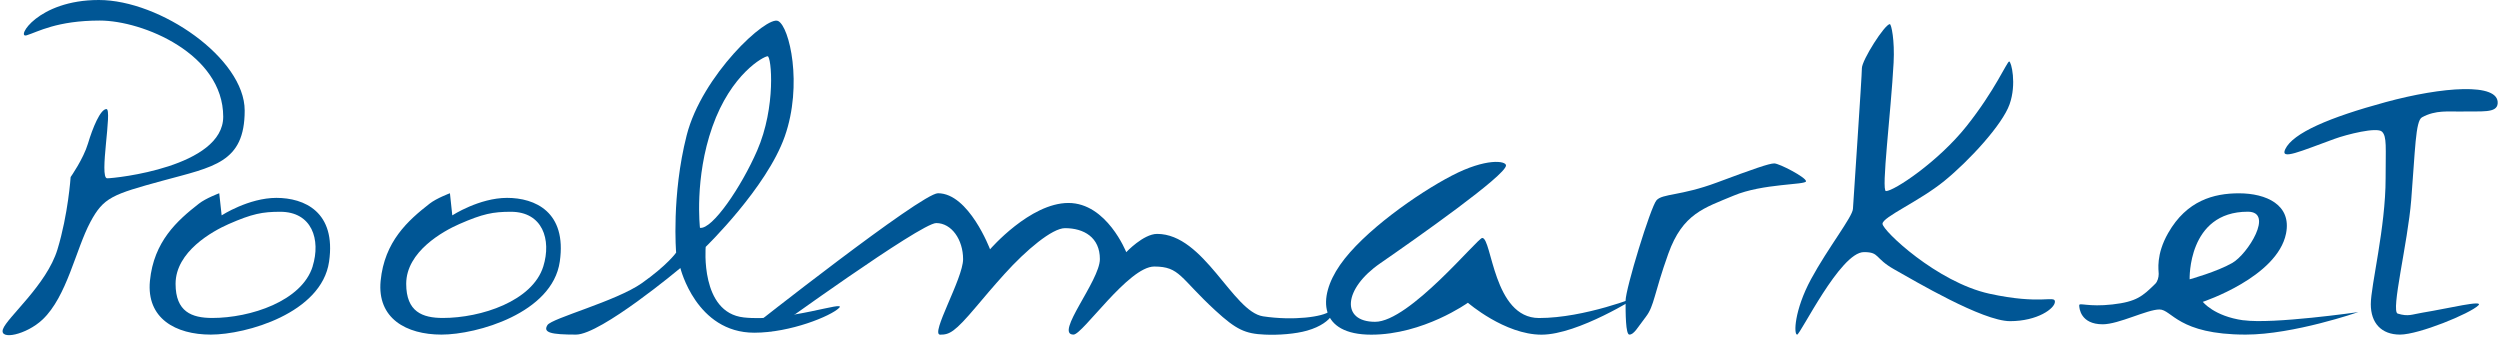
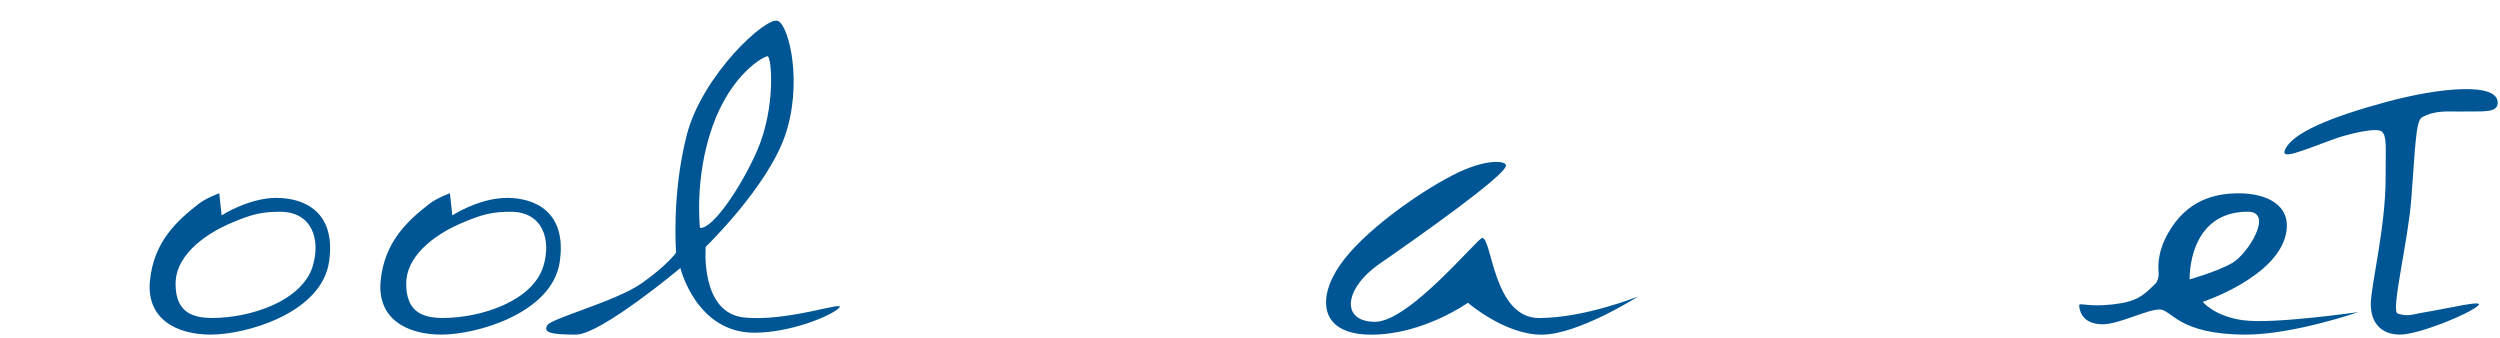
<svg xmlns="http://www.w3.org/2000/svg" width="511" height="69" viewBox="0 0 511 69" fill="none">
  <g clip-path="url(#clip0_815_168)">
-     <path d="M5.446 7.217C3.178 7.91 7.634 0 20.2 0C32.766 0 50.014 11.926 50.014 22.597C50.014 33.269 43.651 34.096 33.286 36.924C22.934 39.752 21.173 40.352 18.479 45.368C15.477 50.971 13.703 60.589 8.688 65.324C5.393 68.432 -0.183 69.619 0.604 67.285C1.391 64.937 9.541 58.227 11.742 50.997C13.943 43.781 14.437 36.19 14.437 36.19C14.437 36.19 17.052 32.469 17.985 29.334C18.919 26.199 20.506 22.291 21.76 22.291C23.014 22.291 20.186 36.444 21.907 36.444C23.628 36.444 45.625 34.109 45.625 23.865C45.625 10.992 29.177 4.202 20.4 4.202C11.622 4.202 7.714 6.523 5.446 7.217Z" fill="#005695" />
    <path d="M56.51 40.446C50.814 40.446 45.305 44.021 45.305 44.021L44.812 39.499C44.812 39.499 42.077 40.513 40.65 41.633C36.234 45.075 31.432 49.343 30.645 57.414C29.911 65.071 35.874 68.392 43.091 68.392C50.307 68.392 65.728 64.004 67.262 53.492C68.743 43.287 62.193 40.446 56.484 40.446H56.51ZM63.914 54.439C61.7 61.549 51.188 64.991 43.384 64.991C39.209 64.991 35.887 63.737 35.887 58.014C35.887 51.411 43.478 47.236 46.719 45.808C51.548 43.687 53.642 43.287 57.284 43.287C63.781 43.287 65.595 48.983 63.901 54.439H63.914Z" fill="#005695" />
    <path d="M103.653 40.446C97.957 40.446 92.447 44.021 92.447 44.021L91.967 39.499C91.967 39.499 89.233 40.513 87.805 41.633C83.39 45.075 78.587 49.343 77.8 57.414C77.067 65.071 83.029 68.392 90.246 68.392C97.463 68.392 112.897 64.004 114.418 53.492C115.898 43.287 109.335 40.446 103.639 40.446H103.653ZM111.056 54.439C108.855 61.549 98.33 64.991 90.526 64.991C86.351 64.991 83.029 63.737 83.029 58.014C83.029 51.411 90.606 47.236 93.861 45.808C98.69 43.687 100.785 43.287 104.426 43.287C110.923 43.287 112.737 48.983 111.056 54.439Z" fill="#005695" />
    <path d="M152.035 64.884C143.071 63.91 144.245 50.464 144.245 50.464C144.245 50.464 156.718 38.378 160.413 27.867C164.108 17.342 161.386 5.456 159.052 4.295C156.718 3.122 143.458 15.407 140.35 27.68C137.228 39.952 138.202 51.638 138.202 51.638C138.202 51.638 136.441 54.172 131.186 57.881C125.93 61.576 112.777 65.044 111.896 66.445C110.923 68.005 112.67 68.392 117.739 68.392C122.808 68.392 139.069 54.786 139.069 54.786C139.069 54.786 142.284 68.005 154.17 68.005C161.573 68.005 169.857 64.591 171.511 62.936C173.165 61.282 160.986 65.858 152.022 64.884H152.035ZM143.071 46.569C143.071 46.569 141.897 36.431 145.606 25.919C149.434 15.06 156.131 11.499 156.904 11.499C157.678 11.499 158.665 21.824 154.757 30.788C151.542 38.178 145.592 46.956 143.071 46.569Z" fill="#005695" />
-     <path d="M153.356 67.112C153.356 67.112 188.346 39.499 191.721 39.499C198.044 39.499 202.366 50.958 202.366 50.958C202.366 50.958 210.543 41.486 218.387 41.486C226.23 41.486 230.205 51.544 230.205 51.544C230.205 51.544 233.714 47.809 236.515 47.809C246.12 47.809 251.962 63.71 258.165 64.657C264.368 65.591 270.438 64.777 271.838 63.603C273.239 62.443 272.892 65.951 267.17 67.579C264.795 68.259 261.313 68.526 258.499 68.392C254.524 68.219 252.696 67.392 248.441 63.483C241.184 56.814 241.184 54.479 235.928 54.479C230.672 54.479 221.295 68.392 219.427 68.392C215.452 68.392 224.816 57.401 224.816 52.958C224.816 48.516 221.548 46.636 217.68 46.636C215.092 46.636 209.783 51.051 205.3 56.027C203.073 58.494 201.018 60.922 199.551 62.67C195.109 67.939 194.055 68.406 192.174 68.406C190.067 68.406 196.856 56.947 196.856 52.972C196.856 48.997 194.509 45.595 191.361 45.595C188.212 45.595 157.665 67.712 157.665 67.712L153.329 67.125L153.356 67.112Z" fill="#005695" />
    <path d="M307.829 33.816C307.829 32.869 303.76 32.255 296.757 35.897C289.74 39.539 278.562 47.409 273.893 54.172C269.21 60.922 269.624 68.406 280.282 68.406C290.941 68.406 300.038 61.882 300.038 61.882C300.038 61.882 307.562 68.406 315.085 68.406C322.609 68.406 334.841 60.589 334.841 60.589C334.841 60.589 323.93 65.004 314.578 65.004C305.227 65.004 304.961 48.636 302.973 48.636C302.026 48.636 288.086 65.778 281.069 65.778C274.053 65.778 274.573 59.028 282.11 53.825C289.633 48.623 307.829 35.817 307.829 33.816Z" fill="#005695" />
-     <path d="M333.041 68.392C332.267 68.392 332.267 63.897 332.267 61.469C332.267 59.041 337.376 42.327 338.59 40.939C339.804 39.552 343.525 40.072 350.969 37.297C358.412 34.523 361.614 33.402 362.654 33.402C363.695 33.402 369.151 36.257 369.151 37.044C369.151 37.831 360.32 37.471 354.344 39.992C348.368 42.5 343.952 43.634 341.004 51.851C338.056 60.082 338.15 62.496 336.415 64.75C334.681 67.005 333.988 68.392 333.041 68.392Z" fill="#005695" />
-     <path d="M367.323 68.392C366.63 68.392 366.723 63.456 370.178 57.053C373.646 50.65 378.662 44.327 378.742 42.687C378.835 41.046 380.57 15.581 380.57 13.94C380.57 12.299 385.252 4.936 386.279 4.936C386.599 4.936 387.293 8.244 387.053 12.819C386.519 22.891 384.478 39.058 385.492 39.058C387.133 39.058 396.15 33.082 401.94 25.812C407.742 18.542 410.25 12.566 410.677 12.566C411.104 12.566 412.238 17.155 410.757 21.317C409.29 25.479 402.527 32.829 397.417 36.991C392.308 41.153 384.785 44.354 384.785 45.741C384.785 47.129 395.95 57.68 406.608 60.028C417.253 62.363 420.028 60.295 420.028 61.669C420.028 63.043 416.48 65.644 410.85 65.644C405.221 65.644 391.375 57.414 387.213 55.079C383.064 52.745 384.265 51.531 380.983 51.531C376.141 51.531 367.99 68.419 367.31 68.419L367.323 68.392Z" fill="#005695" />
    <path d="M458.54 65.471C452.523 64.63 450.256 61.696 450.256 61.696C450.256 61.696 465.463 56.667 467.264 47.742C468.451 41.846 463.195 39.512 457.632 39.512C452.523 39.512 446.974 40.979 443.186 47.609C440.624 52.078 441.238 55.279 441.238 55.986C441.238 56.693 441.011 57.534 440.544 58.001C437.957 60.535 436.743 61.669 431.78 62.229C426.818 62.79 424.99 61.803 424.99 62.403C424.99 63.003 425.271 66.285 429.793 66.285C433.074 66.285 438.864 63.257 441.398 63.257C443.933 63.257 445.187 68.392 459.02 68.392C468.798 68.392 482.044 63.79 482.044 63.79C482.044 63.79 464.582 66.298 458.566 65.457L458.54 65.471ZM459.447 43.274C464.863 43.274 459.447 51.931 456.285 53.745C453.124 55.559 447.561 57.094 447.561 57.094C447.561 57.094 447.108 43.274 459.447 43.274Z" fill="#005695" />
    <path d="M503.014 22.797C507.229 22.691 510.364 23.197 510.524 21.157C510.858 16.821 499.132 17.741 487.62 20.876C476.121 23.998 468.664 27.186 467.104 30.494C465.996 32.829 470.198 30.921 477.175 28.387C479.67 27.479 485.872 25.905 486.886 26.919C487.9 27.933 487.62 30.054 487.62 36.444C487.62 46.528 484.592 58.361 484.592 62.189C484.592 66.018 486.74 68.392 490.568 68.392C494.396 68.392 504.895 64.097 506.576 62.416C507.763 61.229 500.533 63.029 495.143 63.91C492.942 64.27 492.275 64.764 490.088 64.097C488.634 63.643 492.155 49.623 492.849 40.926C493.676 30.668 493.716 24.718 495.05 23.985C497.891 22.424 500.519 22.851 503.014 22.797Z" fill="#005695" />
  </g>
  <defs>
    <clipPath id="clip0_815_168">
      <rect width="510" height="68.512" fill="white" transform="translate(0.537)" />
    </clipPath>
  </defs>
</svg>